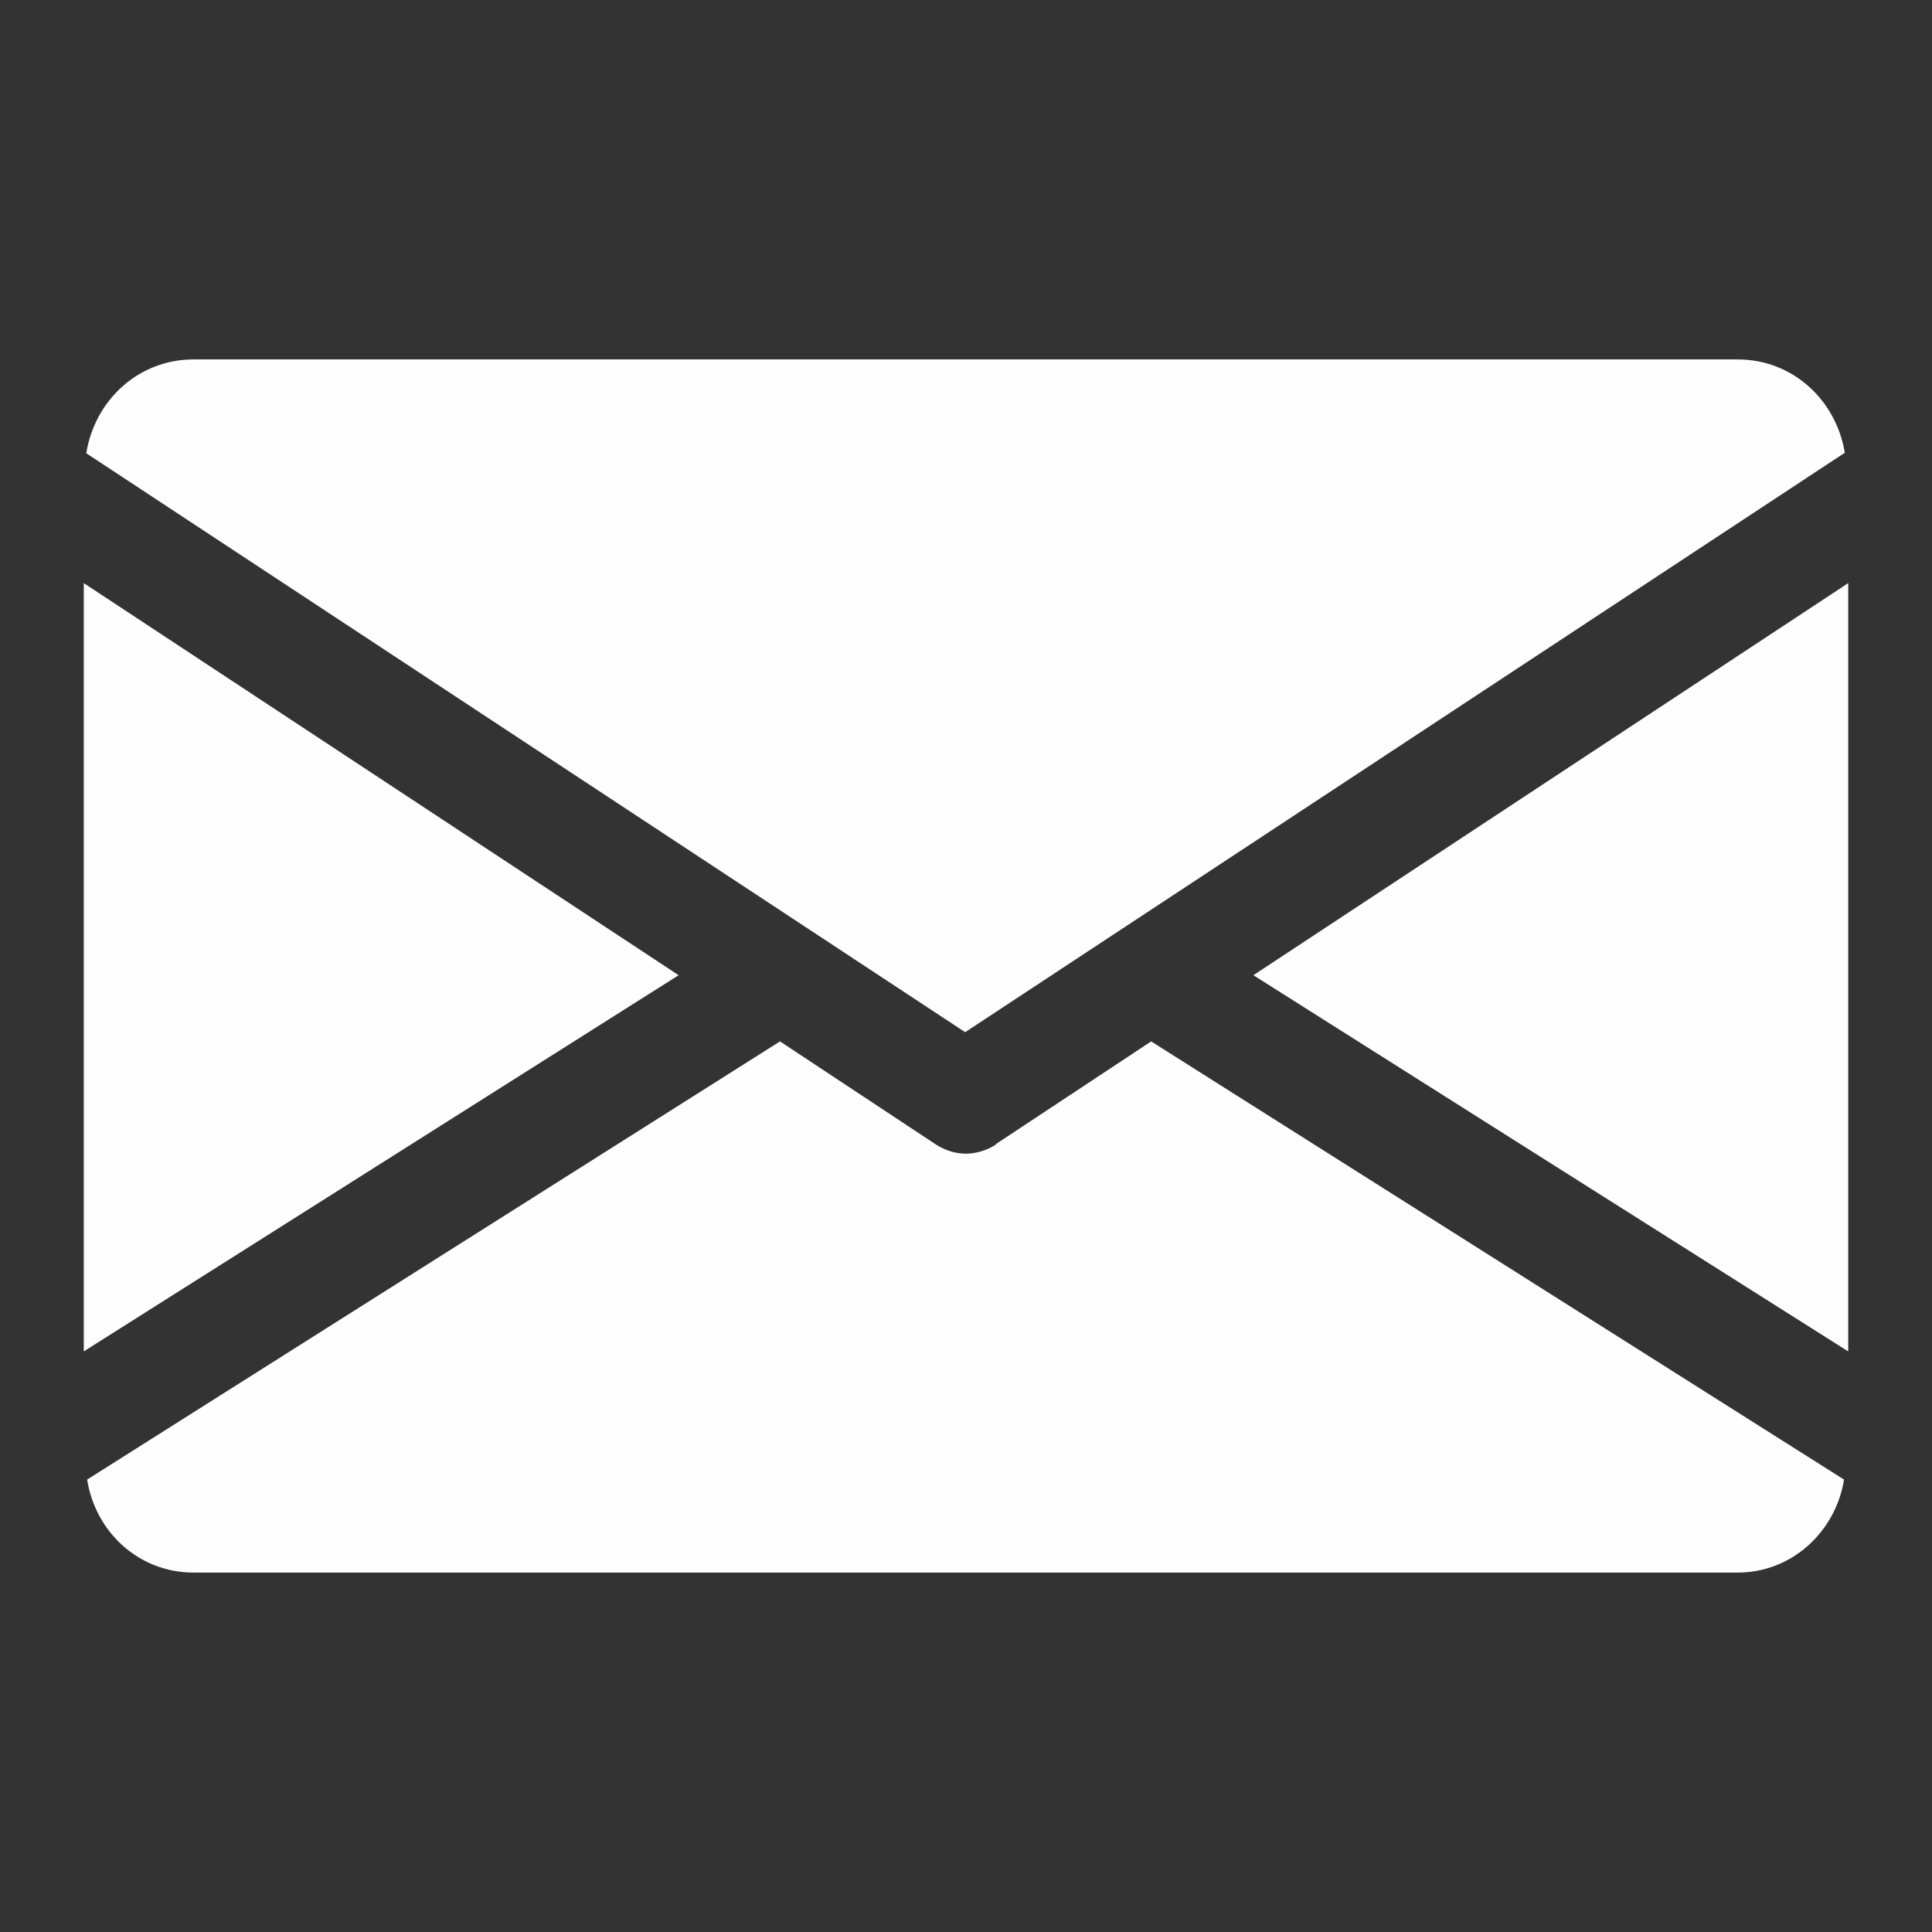
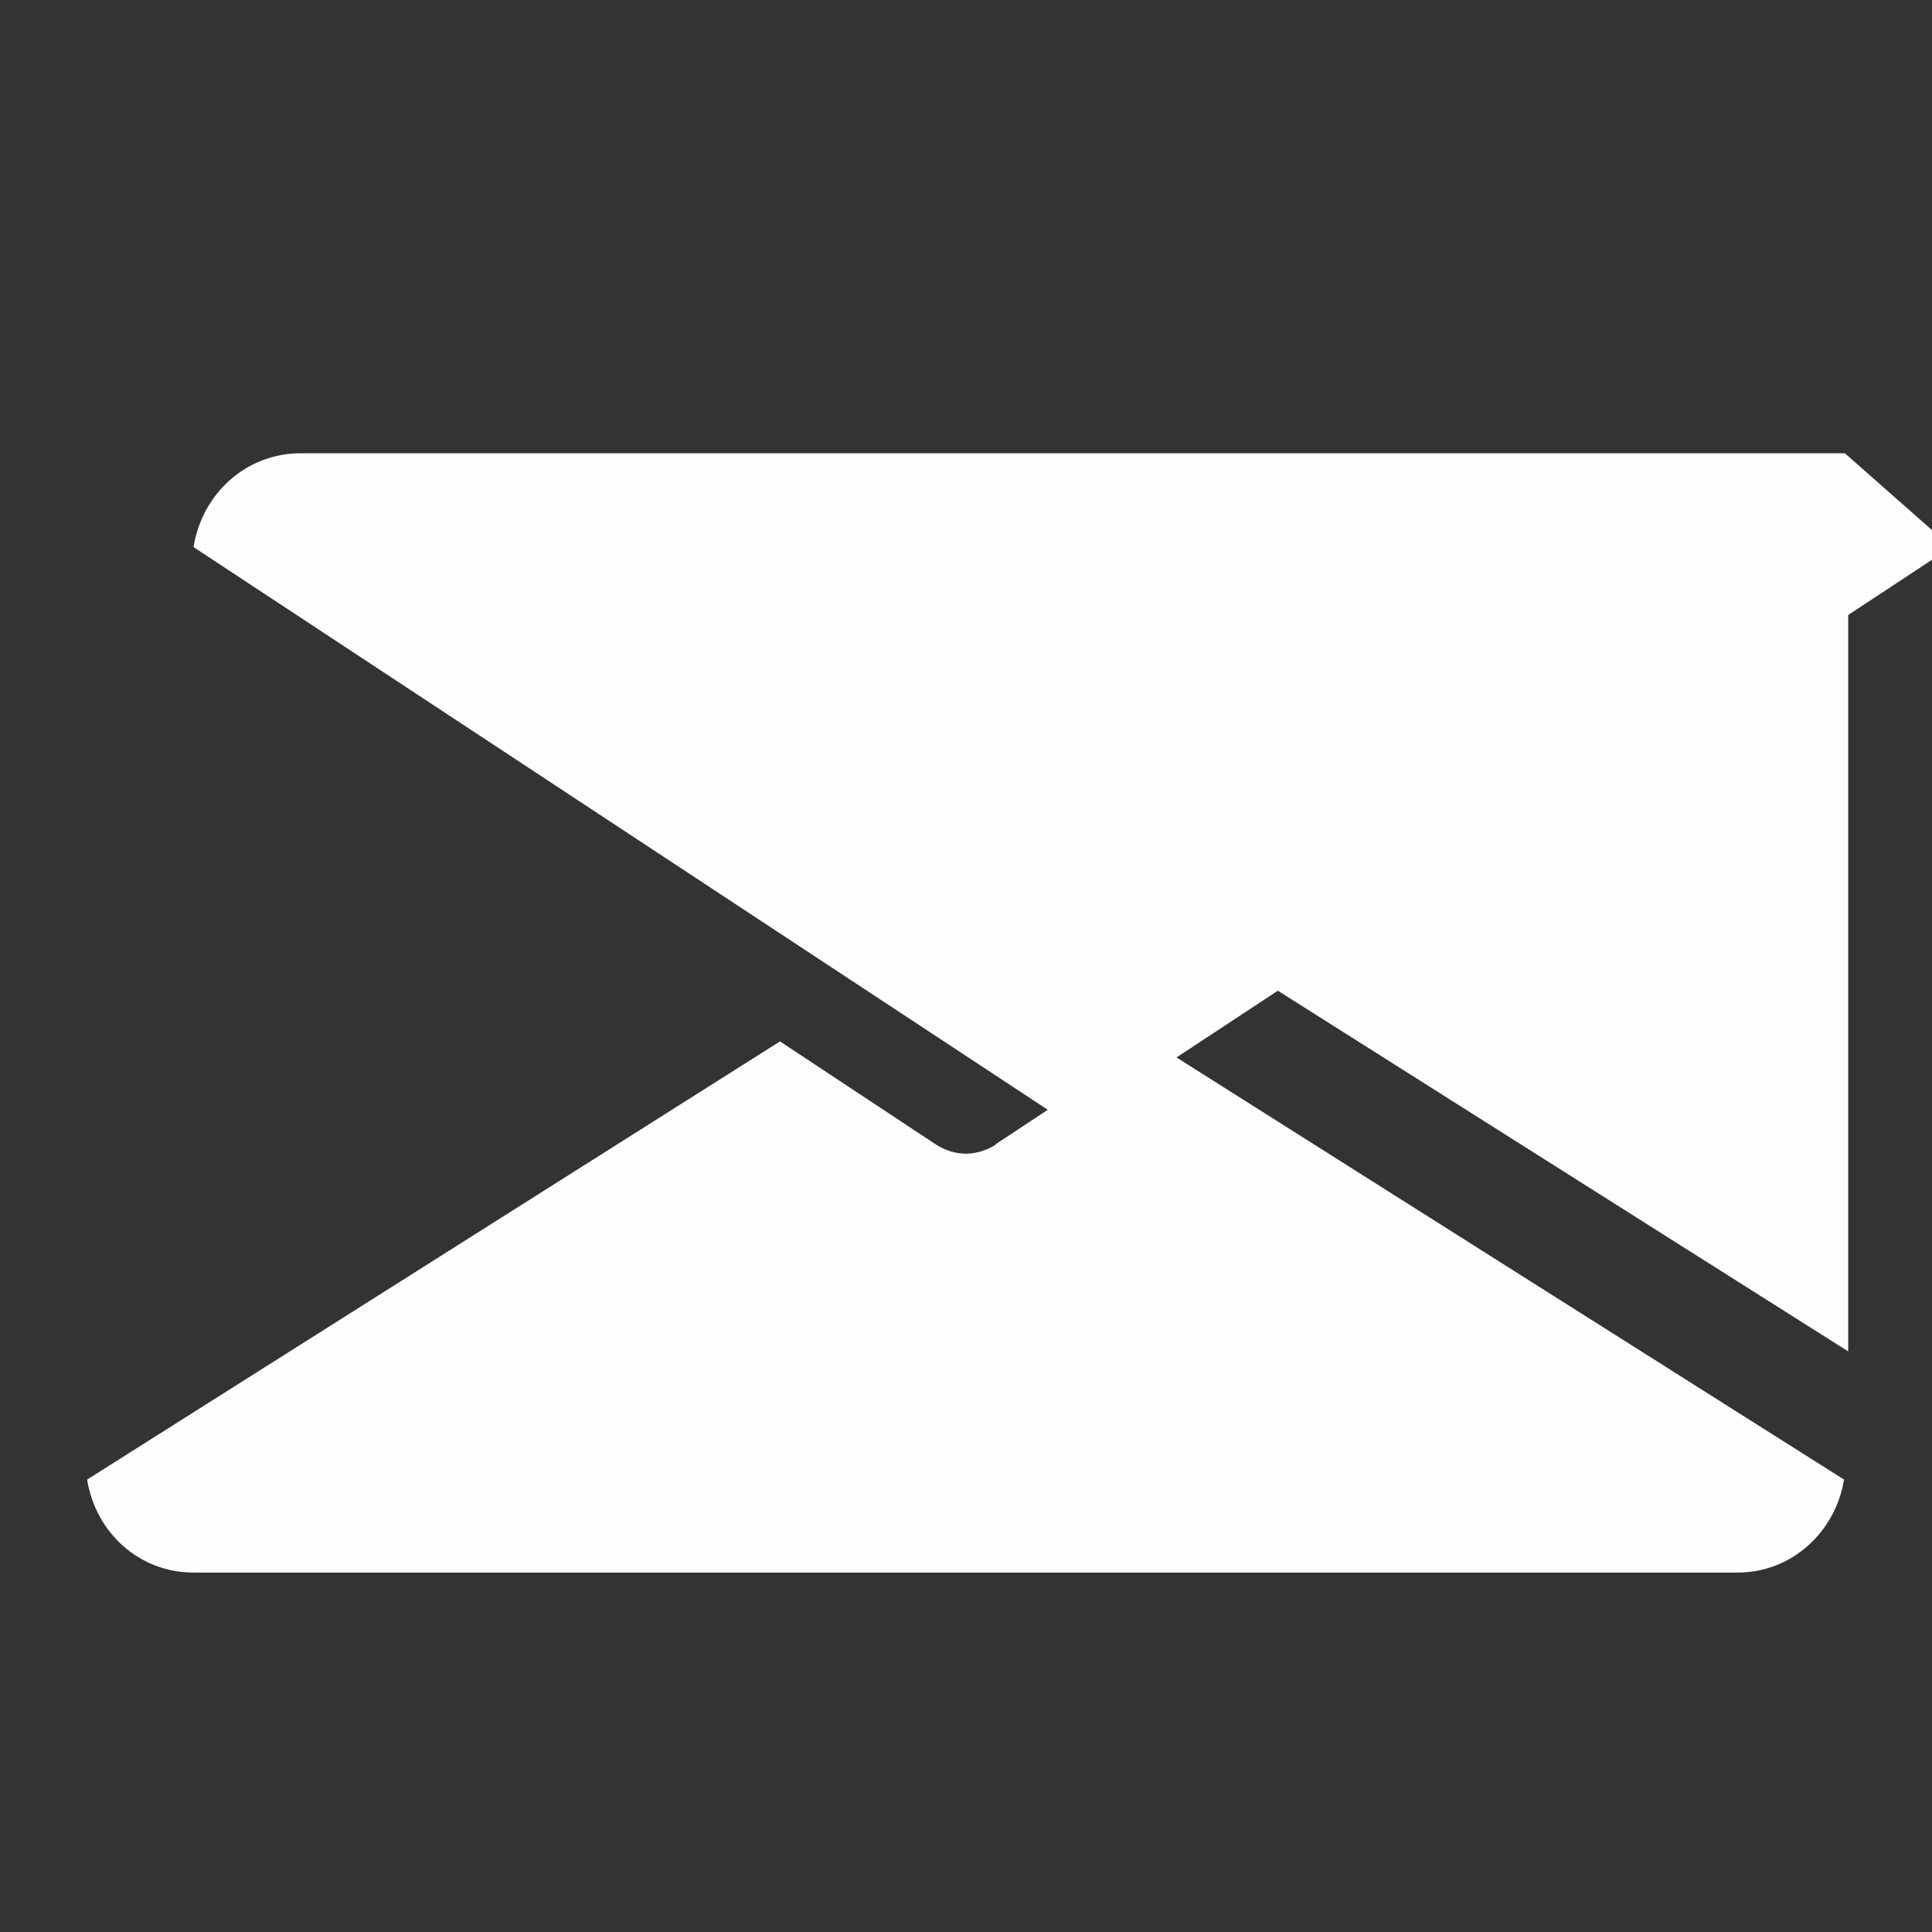
<svg xmlns="http://www.w3.org/2000/svg" xml:space="preserve" width="2.709mm" height="2.709mm" version="1.1" style="shape-rendering:geometricPrecision; text-rendering:geometricPrecision; image-rendering:optimizeQuality; fill-rule:evenodd; clip-rule:evenodd" viewBox="0 0 23.06 23.06">
  <rect x="0" y="0" width="23.06" height="23.06" fill="#333333" stroke="none" />
  <defs>
    <style type="text/css">
   
    .fil0 {fill:none}
    .fil1 {fill:#FEFEFE;fill-rule:nonzero}
   
  </style>
  </defs>
  <g id="Слой_x0020_1">
    <rect class="fil0" x="-0" y="-0" width="23.06" height="23.06" />
    <g id="_1938761725216">
      <polygon class="fil1" points="22.06,6.96 22.06,16.13 14.96,11.64 " />
-       <polygon class="fil1" points="8.1,11.64 1,16.13 1,6.96 " />
-       <path class="fil1" d="M22.02 5.41c-0.1,-0.63 -0.62,-1.12 -1.28,-1.12l-18.43 0c-0.66,0 -1.18,0.49 -1.28,1.12l10.49 6.91 10.49 -6.91z" />
+       <path class="fil1" d="M22.02 5.41l-18.43 0c-0.66,0 -1.18,0.49 -1.28,1.12l10.49 6.91 10.49 -6.91z" />
      <path class="fil1" d="M11.89 13.66c-0.11,0.07 -0.24,0.11 -0.36,0.11 -0.13,0 -0.25,-0.04 -0.36,-0.11l-1.86 -1.23 -8.27 5.23c0.1,0.63 0.62,1.11 1.27,1.11l18.43 0c0.65,0 1.17,-0.49 1.27,-1.11l-8.27 -5.23 -1.86 1.23z" />
    </g>
  </g>
</svg>